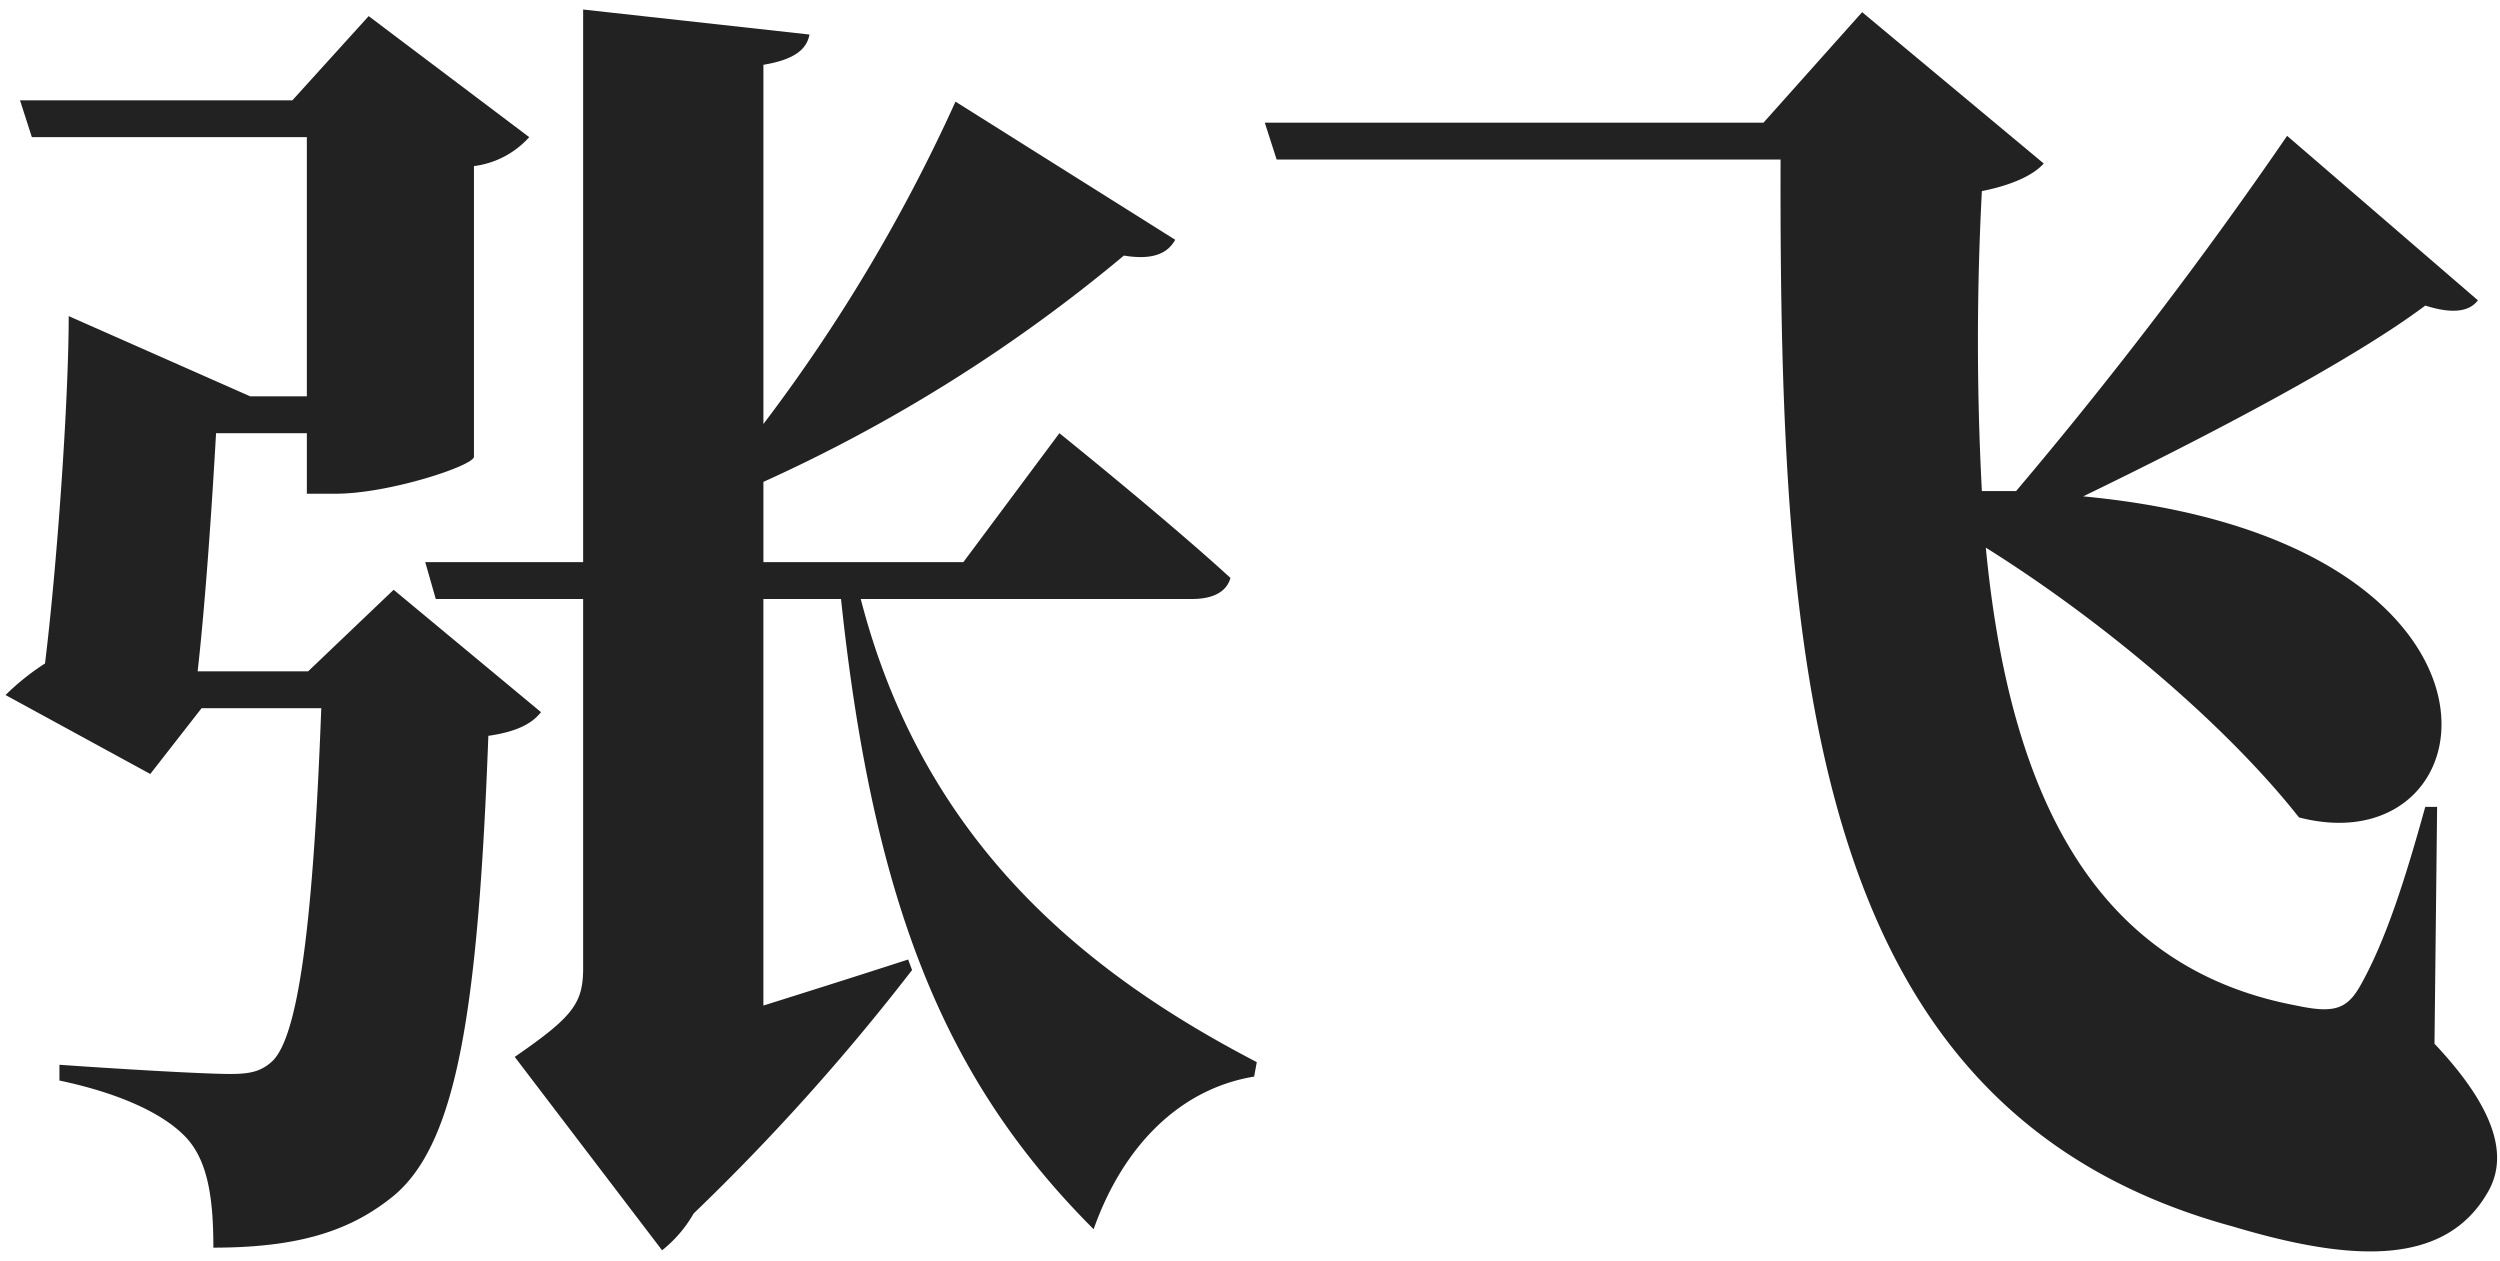
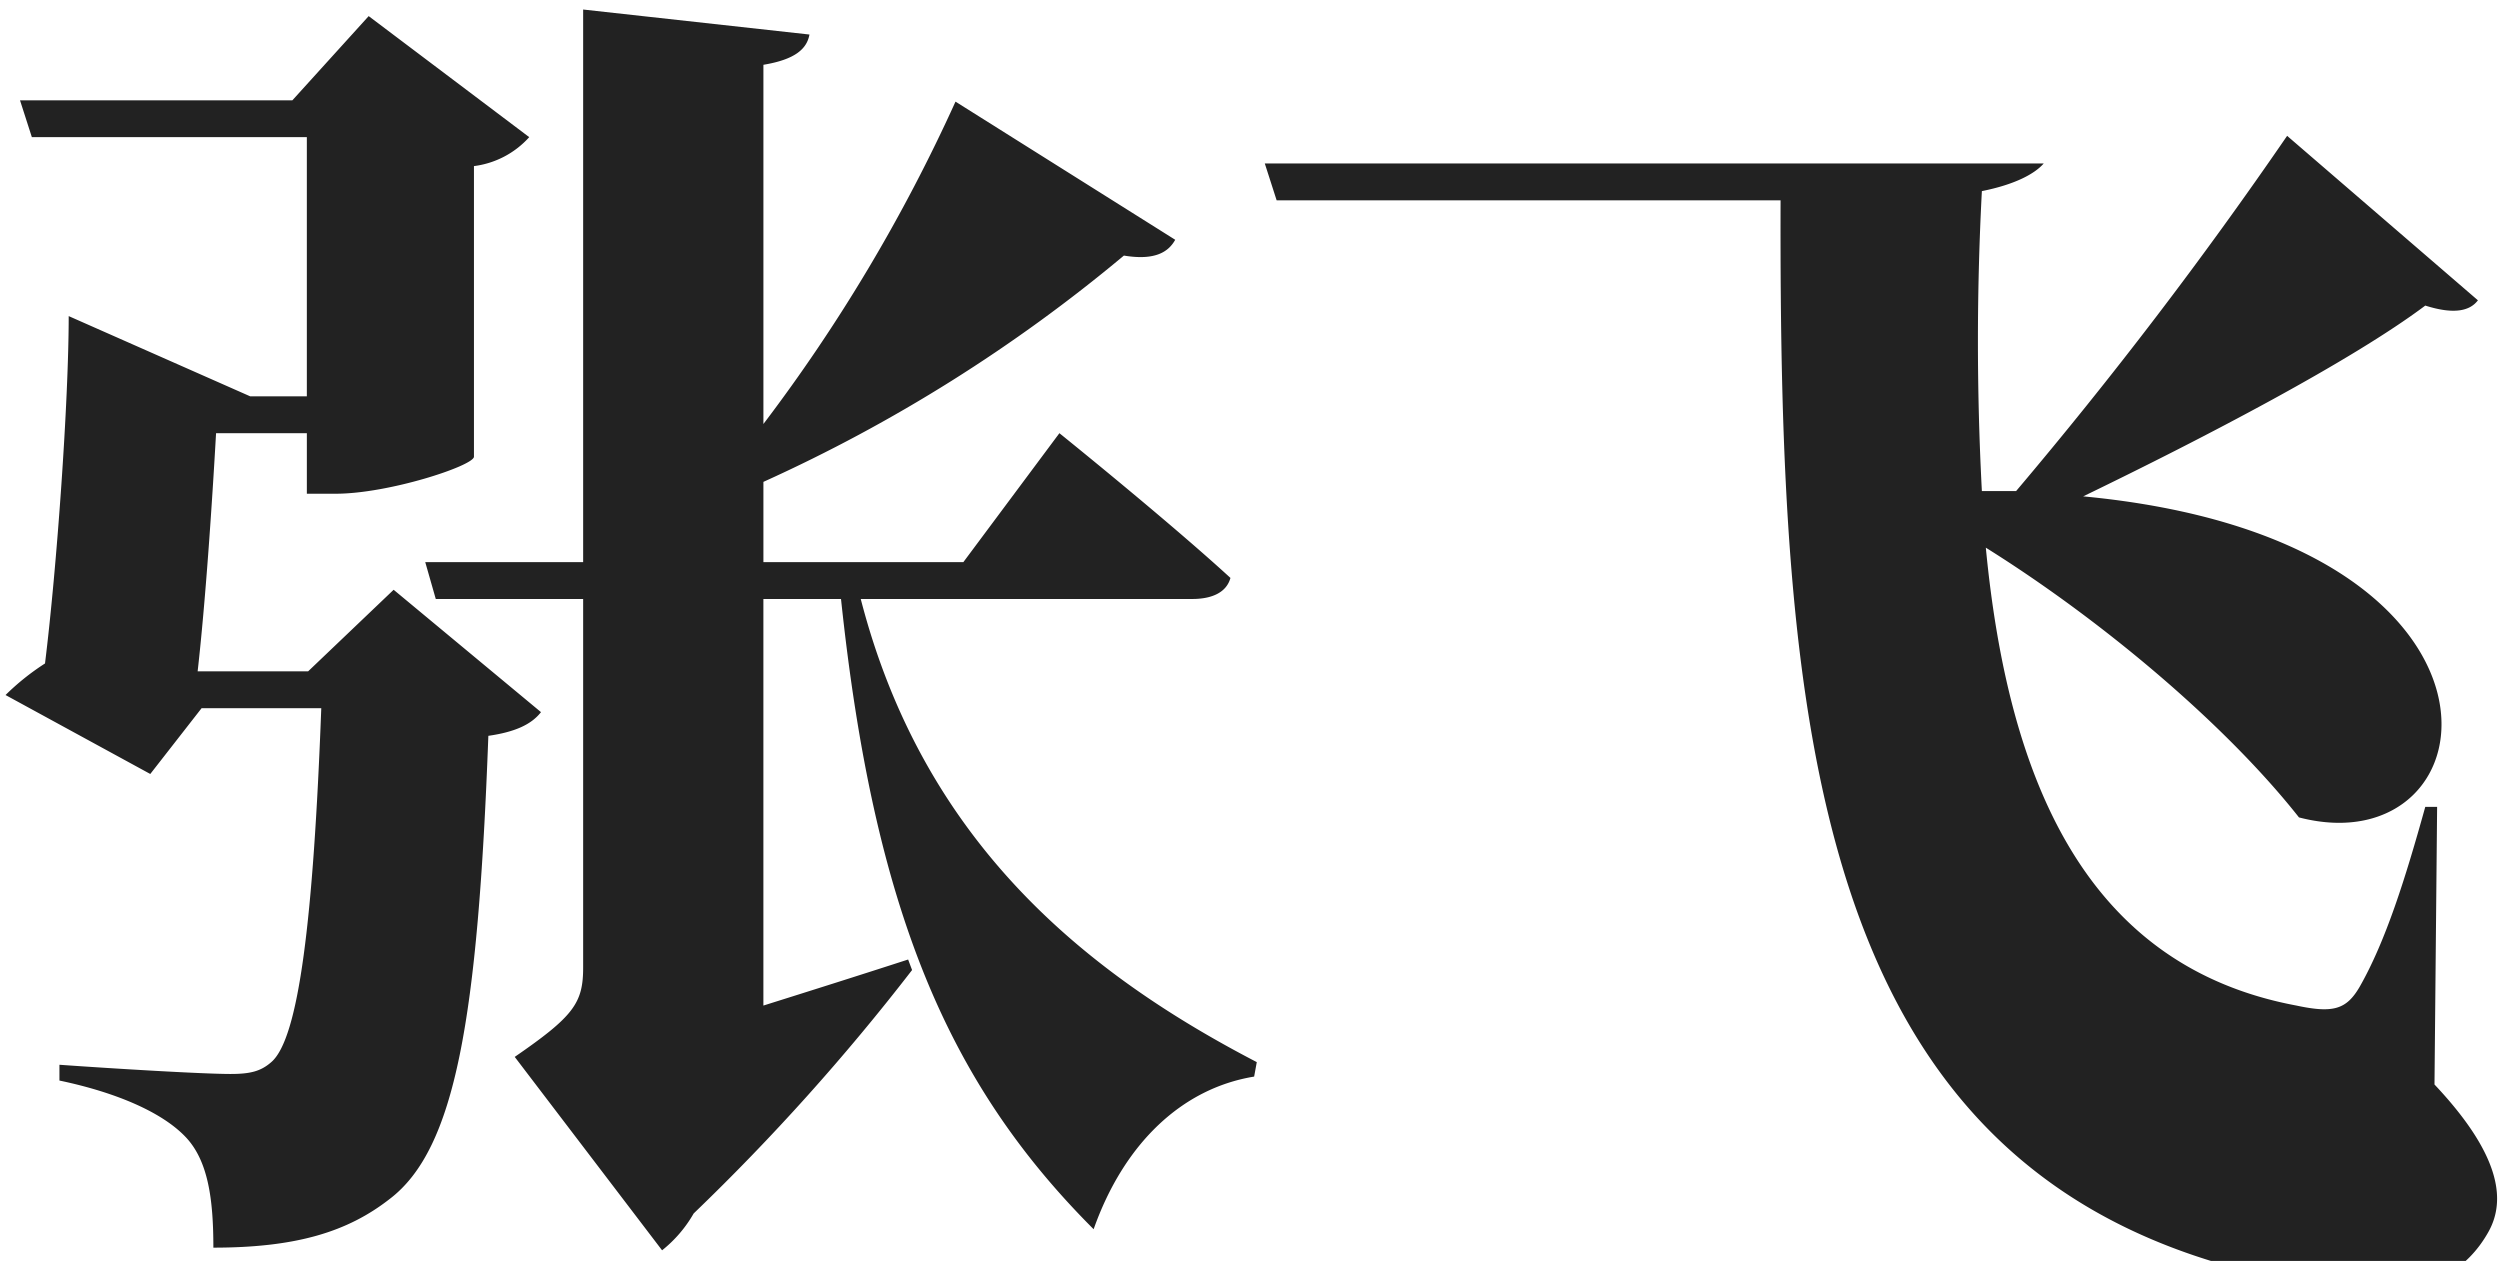
<svg xmlns="http://www.w3.org/2000/svg" id="名前" width="228" height="115" viewBox="0 0 228 115">
  <defs>
    <style>
      .cls-1 {
        fill: #222;
        fill-rule: evenodd;
      }
    </style>
  </defs>
  <g id="sc">
    <g id="グループ_1" data-name="グループ 1">
-       <path id="ごだい" class="cls-1" d="M35.9,53.787l-7.8,7.44H18.025c0.72-6.36,1.32-15.359,1.68-21.719h8.28v5.52h2.64c4.8,0,12.479-2.52,12.6-3.36V15.148a8.152,8.152,0,0,0,5.04-2.64L33.624,1.469l-6.96,7.68H1.825l1.08,3.36H27.984V36.148h-5.16L6.265,28.828c0,7.8-1.08,22.919-2.16,31.679a22.271,22.271,0,0,0-3.6,2.88l13.2,7.2,4.68-6H29.3c-0.72,19.2-2.04,30.119-4.56,32.279-0.96.84-1.92,1.08-3.72,1.08-2.52,0-10.56-.48-15.6-0.84v1.44c5.16,1.08,9.36,2.88,11.519,5.16,2.04,2.16,2.52,5.64,2.52,10.079,7.56,0,12.24-1.44,16.079-4.439,6-4.56,8.04-16.44,9-42.239,2.52-.36,3.96-1.08,4.8-2.16Zm72.837,0.84c1.8,0,3.12-.6,3.48-1.92-5.76-5.28-15.6-13.2-15.6-13.2l-8.76,11.76H69.623v-7.32A143.4,143.4,0,0,0,102.5,23.308c2.88,0.48,4.08-.36,4.68-1.44L87.142,9.269a153.2,153.2,0,0,1-17.519,29.4V5.909c2.88-.48,3.96-1.44,4.2-2.76L53.183,0.869v50.4h-14.4l0.96,3.36h13.44v33.6c0,3.24-.84,4.44-6.24,8.16l13.439,17.639a11.7,11.7,0,0,0,2.88-3.36,201.773,201.773,0,0,0,19.919-22.2l-0.36-.96c-4.44,1.44-9,2.88-13.2,4.2V54.627H76.7c3,28.319,9.72,44.158,23.039,57.477,2.76-7.8,8.04-12.839,14.639-13.919l0.24-1.32C99.142,88.825,84.262,76.946,78.5,54.627h30.239ZM222.265,73.586h-1.08c-1.8,6.48-3.6,12.24-6,16.439-1.2,2.04-2.4,2.4-5.759,1.68-19.2-3.6-26.279-20.519-28.319-41.758,10.559,6.6,21.839,16.079,28.559,24.6,18,4.68,22.2-25.319-19.68-29.279,11.16-5.4,24.479-12.359,31.2-17.4,2.64,0.84,4.08.48,4.8-.48l-17.4-15a404.347,404.347,0,0,1-24.719,32.4h-3.12a260.009,260.009,0,0,1,0-27.359c3-.6,4.8-1.56,5.64-2.52l-16.56-13.8-9,10.08H115.349l1.08,3.36h45.959c-0.12,47.518,2.879,86.877,41.278,97.316,10.439,3.12,19.319,3.84,23.279-3.239,1.68-3,.96-7.2-4.92-13.44Z" />
+       <path id="ごだい" class="cls-1" d="M35.9,53.787l-7.8,7.44H18.025c0.72-6.36,1.32-15.359,1.68-21.719h8.28v5.52h2.64c4.8,0,12.479-2.52,12.6-3.36V15.148a8.152,8.152,0,0,0,5.04-2.64L33.624,1.469l-6.96,7.68H1.825l1.08,3.36H27.984V36.148h-5.16L6.265,28.828c0,7.8-1.08,22.919-2.16,31.679a22.271,22.271,0,0,0-3.6,2.88l13.2,7.2,4.68-6H29.3c-0.72,19.2-2.04,30.119-4.56,32.279-0.96.84-1.92,1.08-3.72,1.08-2.52,0-10.56-.48-15.6-0.84v1.44c5.16,1.08,9.36,2.88,11.519,5.16,2.04,2.16,2.52,5.64,2.52,10.079,7.56,0,12.24-1.44,16.079-4.439,6-4.56,8.04-16.44,9-42.239,2.52-.36,3.96-1.08,4.8-2.16Zm72.837,0.84c1.8,0,3.12-.6,3.48-1.92-5.76-5.28-15.6-13.2-15.6-13.2l-8.76,11.76H69.623v-7.32A143.4,143.4,0,0,0,102.5,23.308c2.88,0.48,4.08-.36,4.68-1.44L87.142,9.269a153.2,153.2,0,0,1-17.519,29.4V5.909c2.88-.48,3.96-1.44,4.2-2.76L53.183,0.869v50.4h-14.4l0.96,3.36h13.44v33.6c0,3.24-.84,4.44-6.24,8.16l13.439,17.639a11.7,11.7,0,0,0,2.88-3.36,201.773,201.773,0,0,0,19.919-22.2l-0.36-.96c-4.44,1.44-9,2.88-13.2,4.2V54.627H76.7c3,28.319,9.72,44.158,23.039,57.477,2.76-7.8,8.04-12.839,14.639-13.919l0.24-1.32C99.142,88.825,84.262,76.946,78.5,54.627h30.239ZM222.265,73.586h-1.08c-1.8,6.48-3.6,12.24-6,16.439-1.2,2.04-2.4,2.4-5.759,1.68-19.2-3.6-26.279-20.519-28.319-41.758,10.559,6.6,21.839,16.079,28.559,24.6,18,4.68,22.2-25.319-19.68-29.279,11.16-5.4,24.479-12.359,31.2-17.4,2.64,0.84,4.08.48,4.8-.48l-17.4-15a404.347,404.347,0,0,1-24.719,32.4h-3.12a260.009,260.009,0,0,1,0-27.359c3-.6,4.8-1.56,5.64-2.52H115.349l1.08,3.36h45.959c-0.12,47.518,2.879,86.877,41.278,97.316,10.439,3.12,19.319,3.84,23.279-3.239,1.68-3,.96-7.2-4.92-13.44Z" />
    </g>
  </g>
</svg>